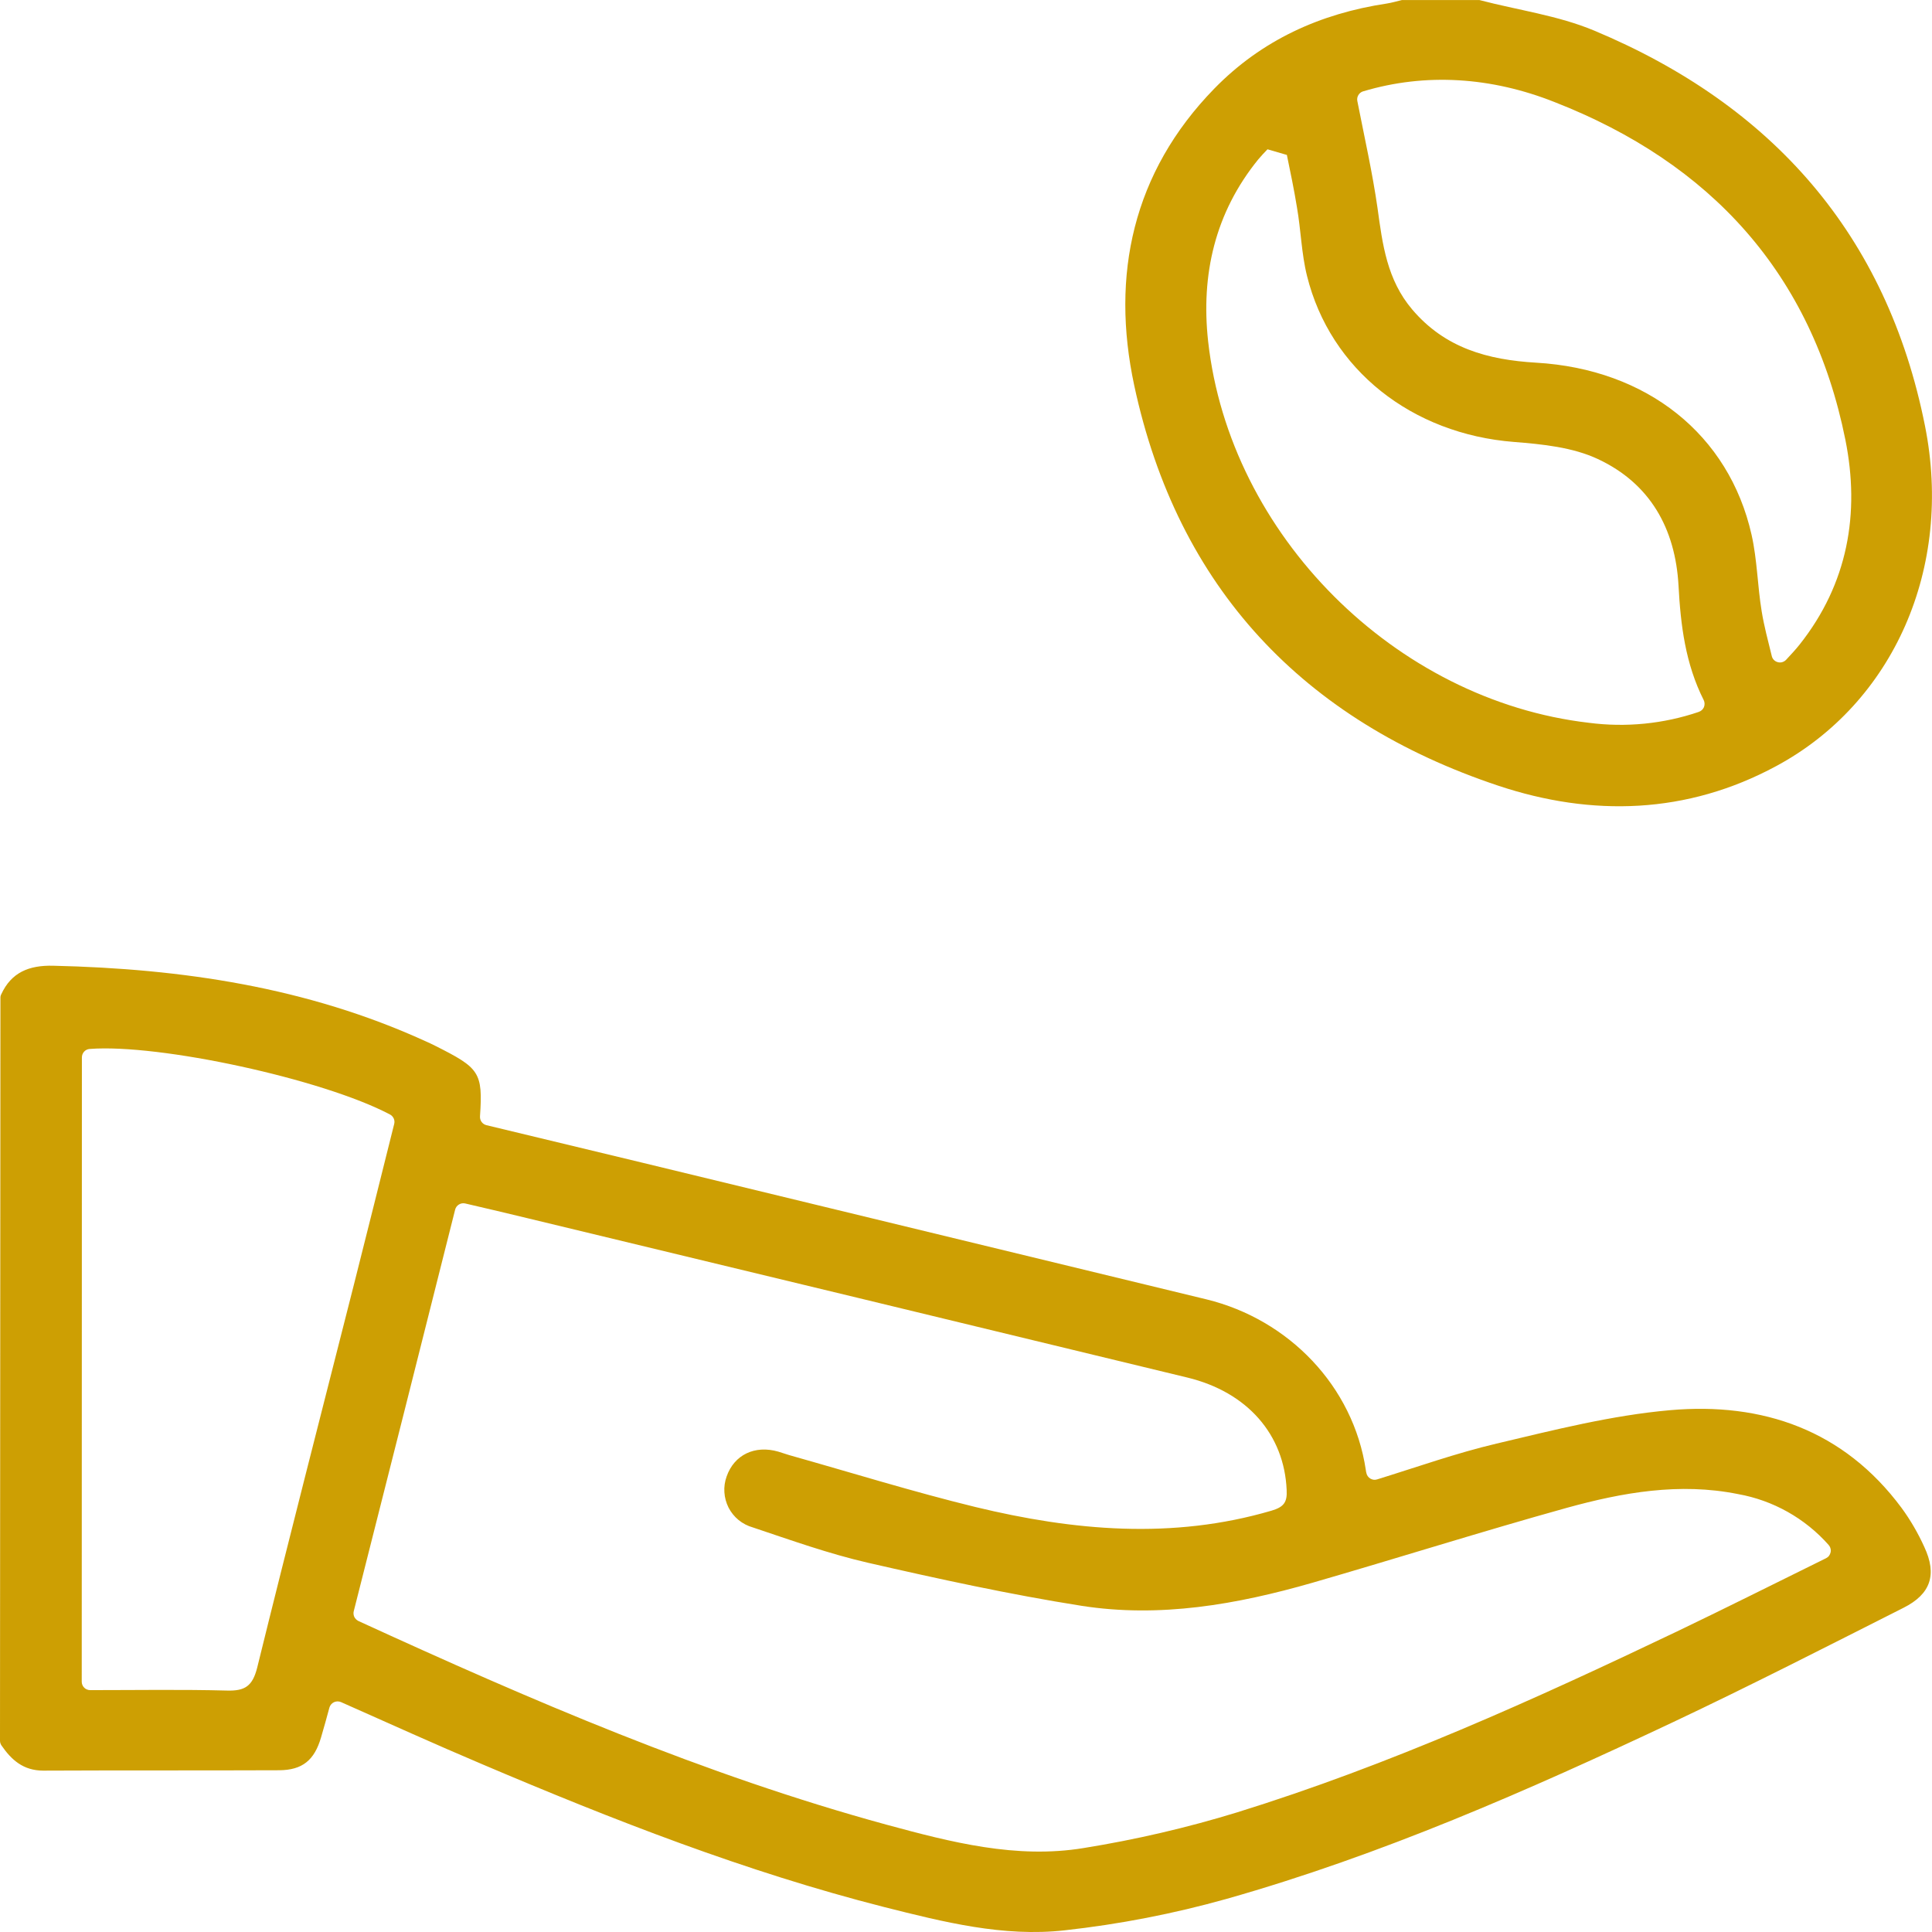
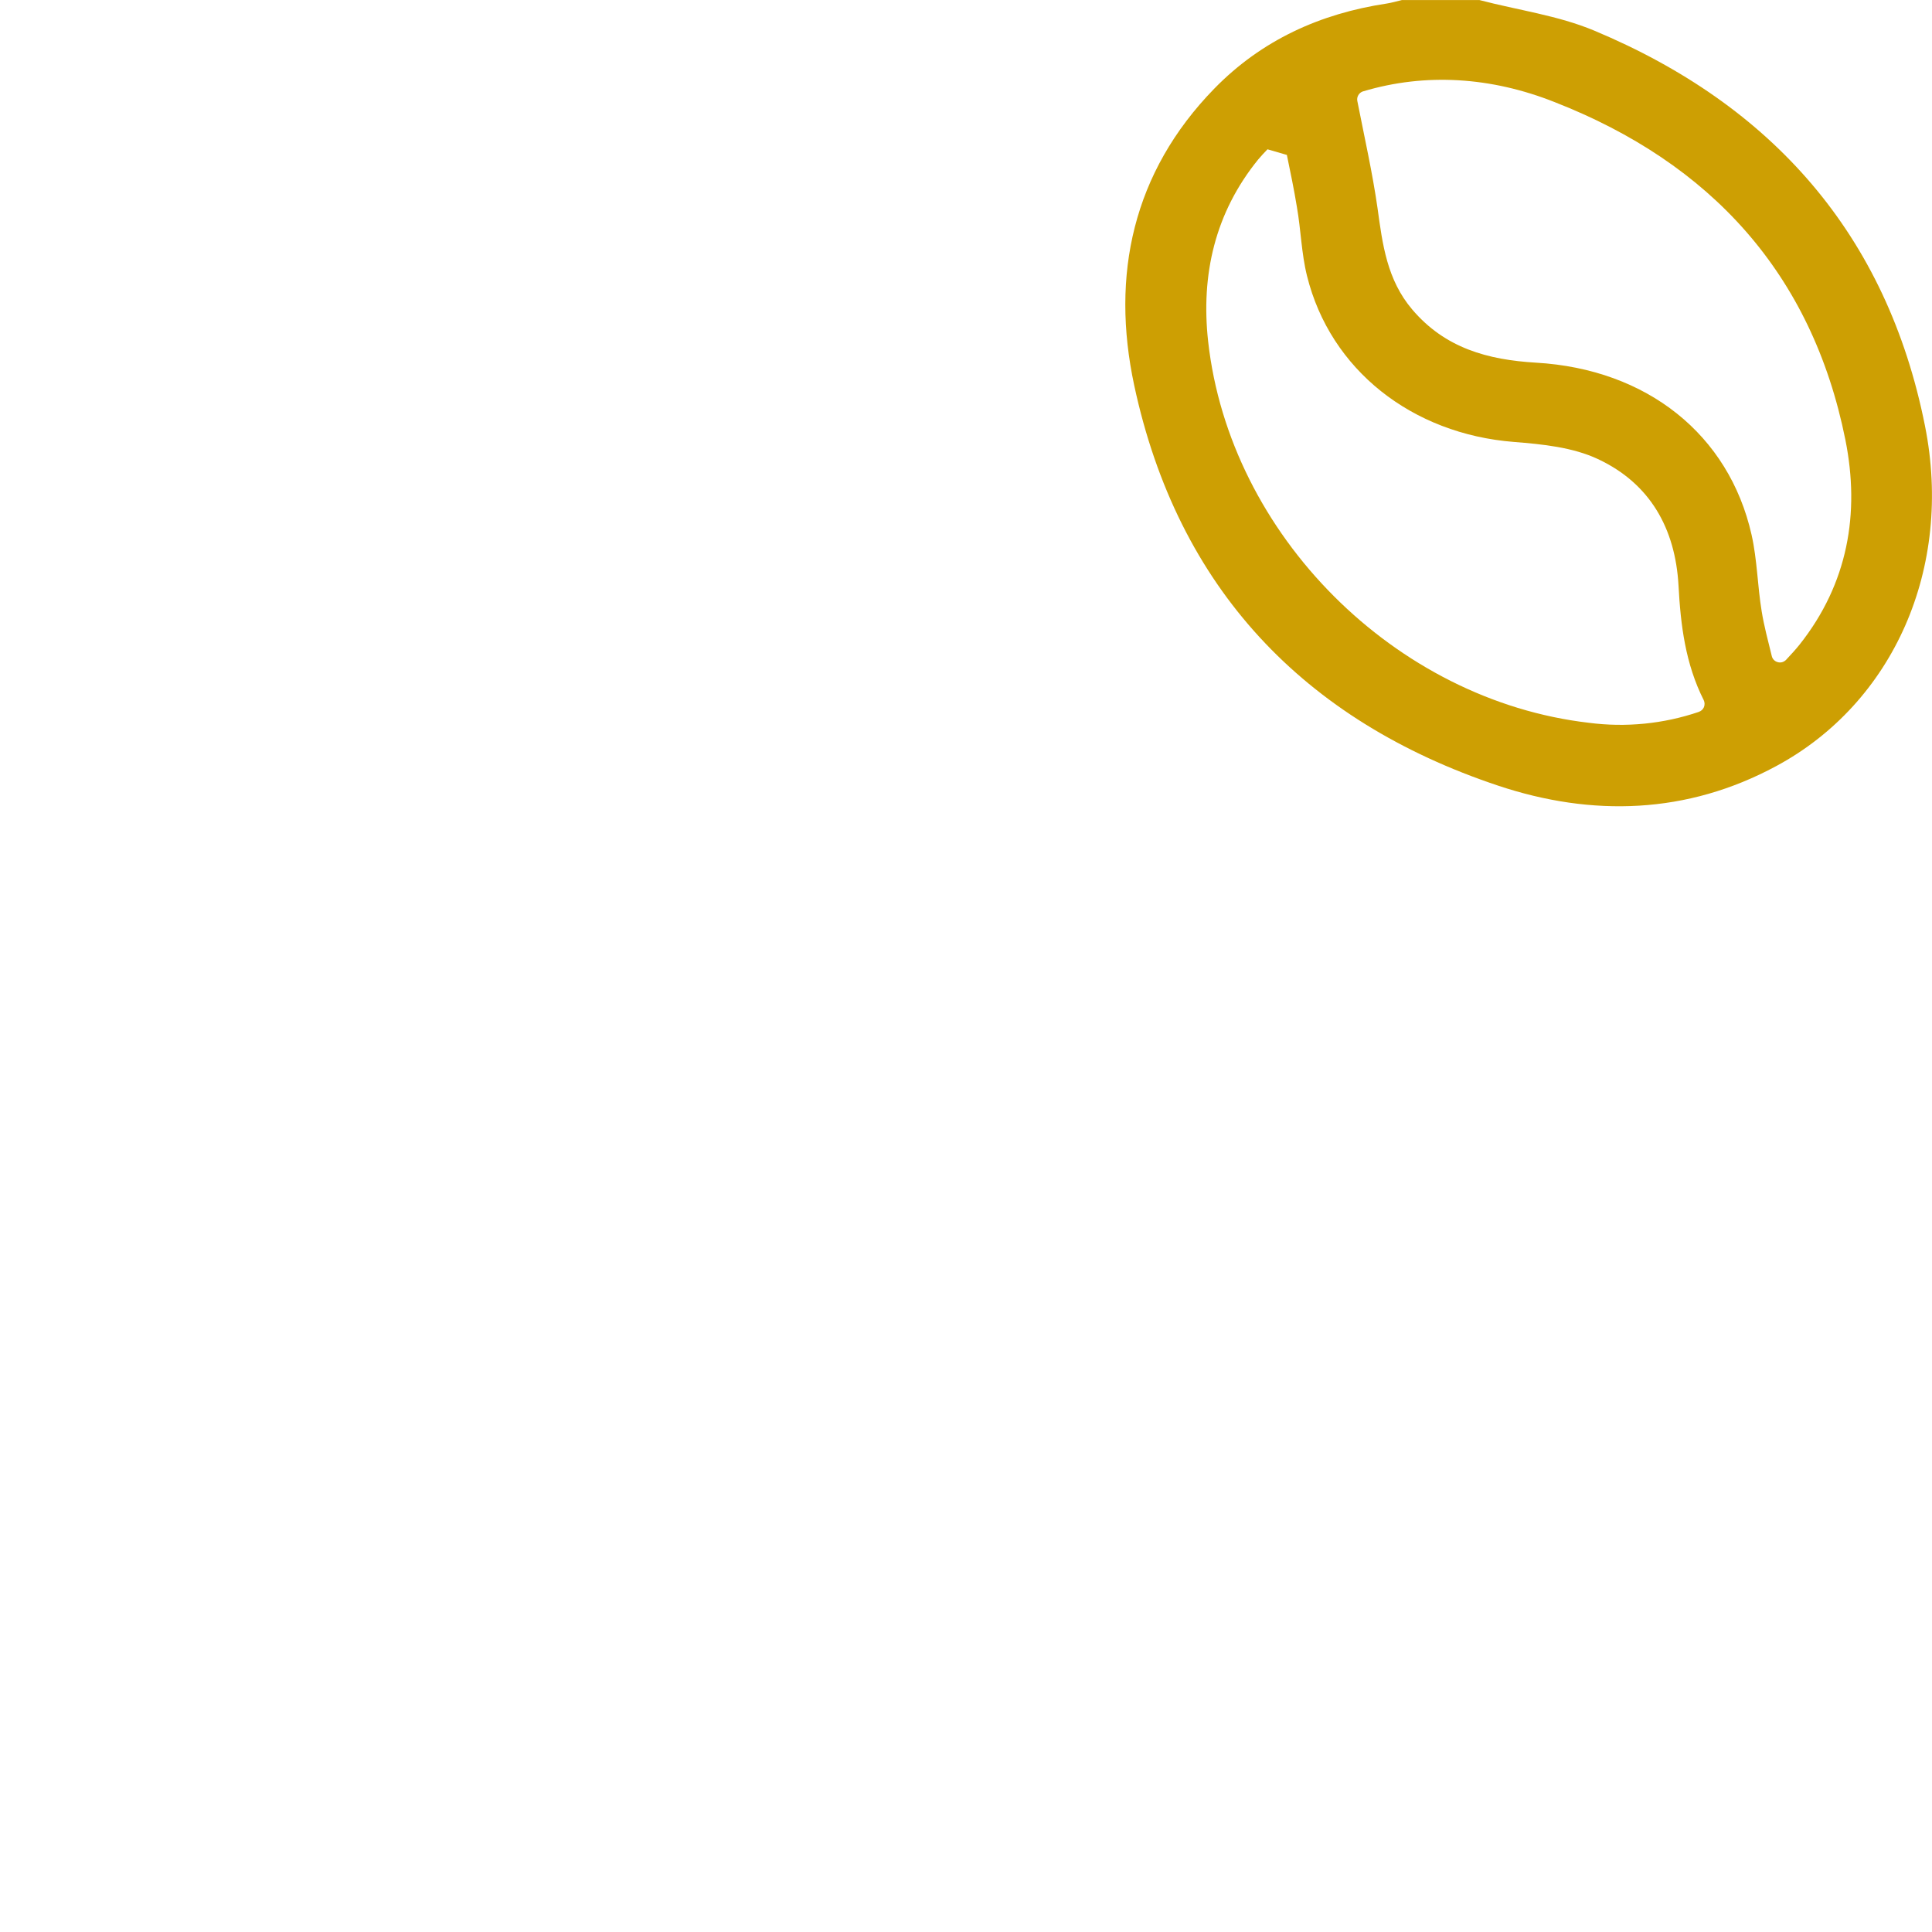
<svg xmlns="http://www.w3.org/2000/svg" width="36" height="36" viewBox="0 0 36 36" fill="none">
-   <path d="M0.008 18.596C0.007 18.572 0.012 18.549 0.023 18.528C0.21 18.12 0.539 17.984 0.991 17.995C3.387 18.05 5.721 18.395 7.923 19.399C7.987 19.428 8.05 19.456 8.11 19.487C8.929 19.9 9.001 19.974 8.944 20.802C8.942 20.839 8.952 20.876 8.974 20.906C8.996 20.936 9.028 20.957 9.064 20.966C10.025 21.197 10.989 21.429 11.956 21.662C15.465 22.511 18.974 23.361 22.482 24.212C24.015 24.587 25.217 25.829 25.45 27.391C25.45 27.41 25.457 27.428 25.461 27.449C25.465 27.47 25.474 27.491 25.487 27.508C25.5 27.526 25.516 27.541 25.535 27.552C25.554 27.563 25.575 27.57 25.597 27.573C25.619 27.575 25.641 27.573 25.662 27.566C26.413 27.334 27.139 27.075 27.887 26.899C28.955 26.646 30.029 26.373 31.116 26.277C32.845 26.124 34.358 26.648 35.434 28.099C35.6 28.326 35.741 28.57 35.857 28.826C36.097 29.34 35.978 29.703 35.469 29.959C34.039 30.681 32.613 31.411 31.164 32.095C28.466 33.367 25.735 34.567 22.859 35.382C21.869 35.66 20.858 35.856 19.836 35.969C18.696 36.096 17.583 35.814 16.475 35.535C13.895 34.878 11.426 33.912 8.983 32.873C8.111 32.504 7.25 32.113 6.354 31.716C6.333 31.707 6.311 31.703 6.288 31.703C6.266 31.703 6.243 31.709 6.223 31.718C6.202 31.728 6.184 31.742 6.17 31.759C6.155 31.777 6.144 31.797 6.138 31.819C6.087 32.007 6.036 32.194 5.982 32.375C5.859 32.798 5.635 32.984 5.2 32.986C3.735 32.992 2.272 32.986 0.808 32.993C0.433 32.993 0.213 32.793 0.027 32.523C0.009 32.497 -0 32.467 4.06114e-06 32.435L0.008 18.596ZM6.592 30.021C6.584 30.051 6.586 30.082 6.595 30.111C6.605 30.14 6.623 30.165 6.647 30.184C6.659 30.193 6.671 30.202 6.685 30.208C9.886 31.676 13.115 33.071 16.521 34.001C17.718 34.326 18.938 34.642 20.19 34.436C21.159 34.28 22.116 34.058 23.054 33.77C25.885 32.892 28.581 31.674 31.252 30.398C32.172 29.957 33.084 29.499 34.026 29.035C34.048 29.024 34.067 29.009 34.082 28.989C34.096 28.97 34.106 28.947 34.111 28.924C34.116 28.9 34.115 28.875 34.108 28.852C34.102 28.828 34.09 28.806 34.074 28.788C33.634 28.291 33.038 27.956 32.385 27.84C31.299 27.621 30.235 27.809 29.193 28.097C27.607 28.538 26.035 29.036 24.453 29.493C23.044 29.898 21.612 30.15 20.153 29.922C18.817 29.711 17.49 29.421 16.17 29.119C15.444 28.952 14.735 28.698 14.027 28.461C13.931 28.434 13.841 28.387 13.763 28.324C13.686 28.261 13.622 28.182 13.576 28.093C13.531 28.003 13.504 27.906 13.498 27.806C13.491 27.706 13.506 27.605 13.54 27.511C13.681 27.108 14.065 26.923 14.502 27.049C14.57 27.068 14.635 27.094 14.703 27.113C15.861 27.439 17.011 27.797 18.176 28.081C20.004 28.523 21.846 28.691 23.693 28.149C23.919 28.082 23.988 27.995 23.975 27.765C23.931 26.733 23.246 25.941 22.126 25.669C18.036 24.678 13.946 23.691 9.856 22.706C9.465 22.612 9.075 22.518 8.669 22.425C8.629 22.416 8.587 22.422 8.552 22.444C8.517 22.465 8.491 22.499 8.481 22.539C7.85 25.054 7.222 27.534 6.592 30.021ZM1.523 31.336C1.523 31.357 1.527 31.377 1.535 31.396C1.543 31.416 1.554 31.433 1.569 31.447C1.583 31.462 1.601 31.474 1.62 31.481C1.639 31.489 1.66 31.493 1.68 31.493C2.551 31.493 3.391 31.479 4.229 31.501C4.567 31.511 4.705 31.417 4.792 31.076C5.379 28.692 5.992 26.314 6.594 23.939C6.847 22.938 7.097 21.937 7.345 20.944C7.354 20.91 7.351 20.874 7.337 20.842C7.322 20.81 7.298 20.783 7.267 20.767C6.013 20.105 2.966 19.445 1.669 19.546C1.63 19.549 1.593 19.567 1.567 19.596C1.54 19.626 1.526 19.664 1.526 19.703L1.523 31.336Z" fill="#CD9F03" />
  <path d="M27.53 0.001C27.542 -1.54583e-05 27.555 -1.54583e-05 27.567 0.001C28.283 0.189 29.031 0.288 29.705 0.57C33.019 1.956 35.159 4.37 35.869 7.934C36.399 10.584 35.281 13.1 33.097 14.275C31.434 15.173 29.666 15.222 27.92 14.641C24.287 13.429 21.943 10.953 21.134 7.179C20.696 5.129 21.105 3.213 22.626 1.652C23.507 0.749 24.597 0.253 25.84 0.066C25.934 0.051 26.028 0.024 26.122 0.001C26.134 -0 26.147 -0 26.159 0.001H27.53ZM31.653 13.265C31.674 13.258 31.694 13.247 31.711 13.232C31.727 13.217 31.741 13.198 31.75 13.178C31.758 13.157 31.763 13.134 31.762 13.112C31.762 13.089 31.756 13.067 31.747 13.047C31.404 12.368 31.316 11.645 31.277 10.915C31.218 9.843 30.743 9.007 29.775 8.554C29.306 8.334 28.743 8.277 28.21 8.235C26.313 8.086 24.789 6.894 24.354 5.14C24.25 4.723 24.241 4.284 24.166 3.858C24.113 3.533 24.046 3.21 23.979 2.887L23.618 2.782C23.558 2.844 23.499 2.907 23.446 2.97C22.638 3.964 22.375 5.122 22.512 6.362C22.913 9.968 25.998 13.049 29.605 13.468C30.294 13.558 30.996 13.489 31.655 13.265H31.653ZM25.399 1.702C25.362 1.714 25.33 1.739 25.311 1.772C25.291 1.806 25.284 1.845 25.292 1.883C25.428 2.574 25.574 3.221 25.668 3.876C25.761 4.554 25.844 5.212 26.314 5.766C26.926 6.487 27.722 6.705 28.623 6.758C30.688 6.878 32.217 8.097 32.638 9.965C32.743 10.43 32.748 10.916 32.826 11.389C32.87 11.662 32.942 11.93 33.014 12.223C33.02 12.251 33.034 12.276 33.053 12.296C33.073 12.316 33.097 12.331 33.125 12.338C33.152 12.346 33.18 12.346 33.207 12.339C33.234 12.331 33.259 12.317 33.279 12.297C33.366 12.203 33.455 12.109 33.535 12.008C34.432 10.875 34.661 9.567 34.386 8.195C33.763 5.095 31.872 3.037 28.967 1.902C27.788 1.434 26.564 1.354 25.401 1.702H25.399Z" fill="#CD9F03" />
</svg>